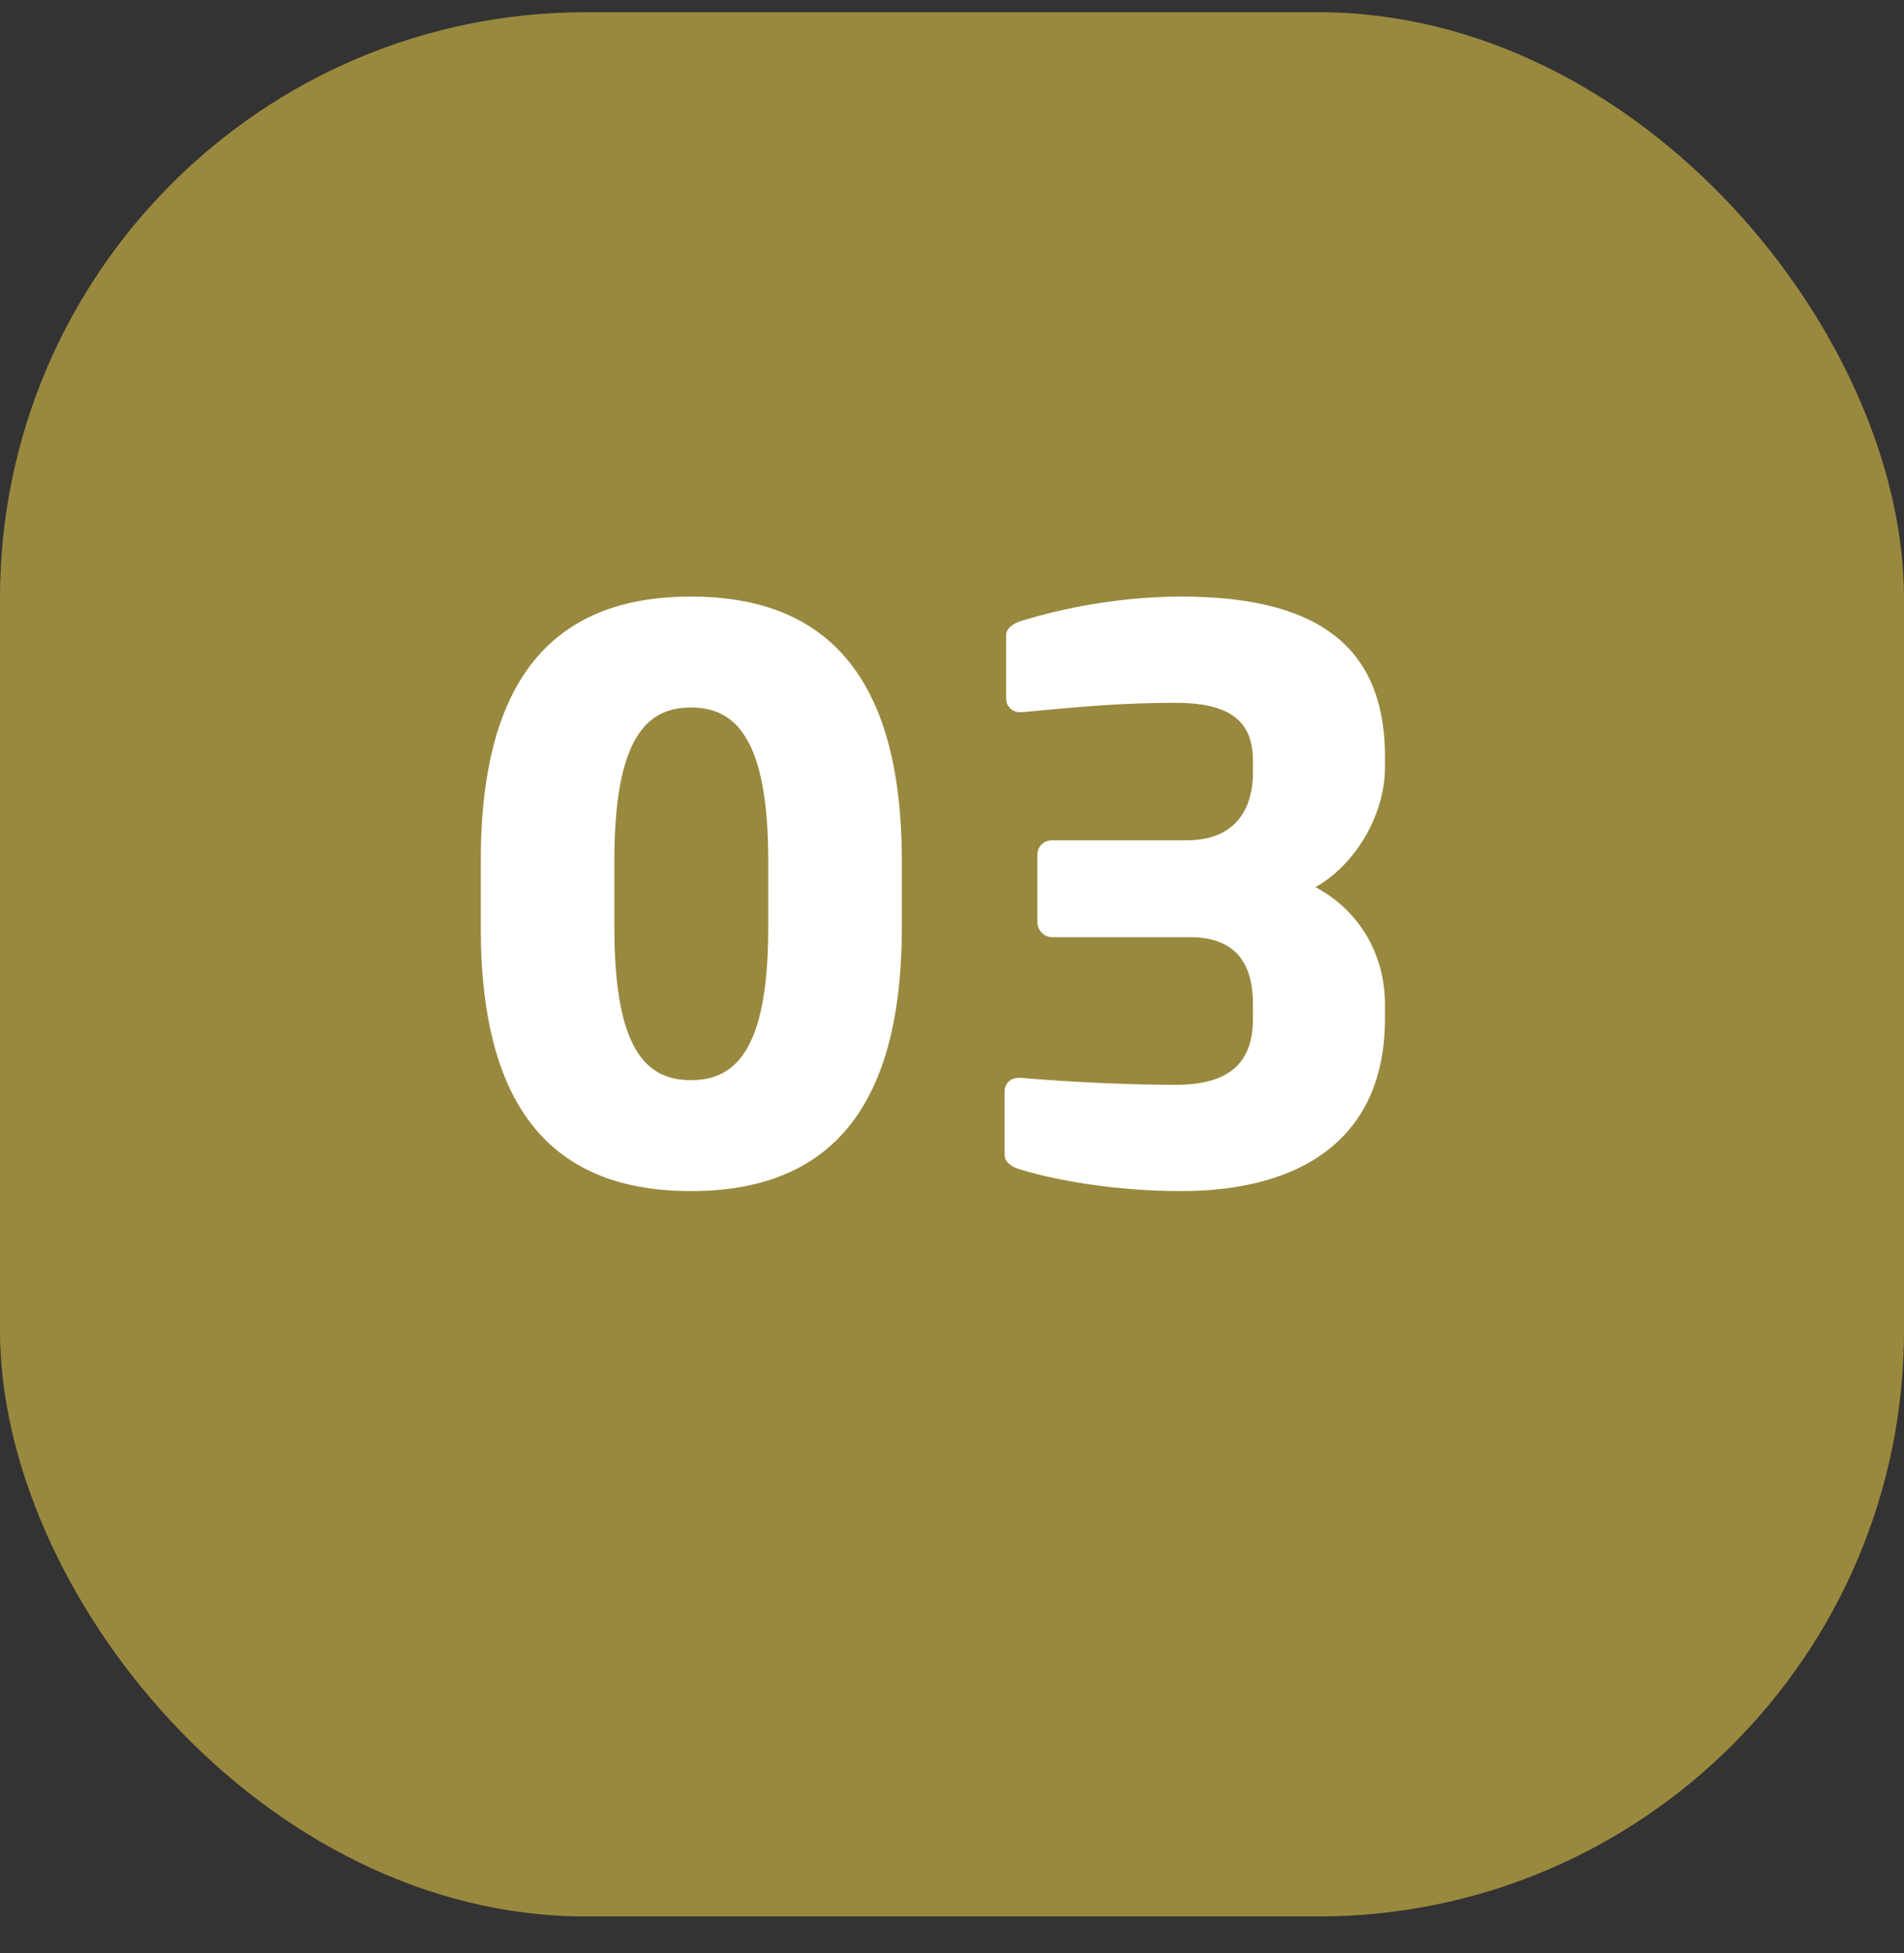
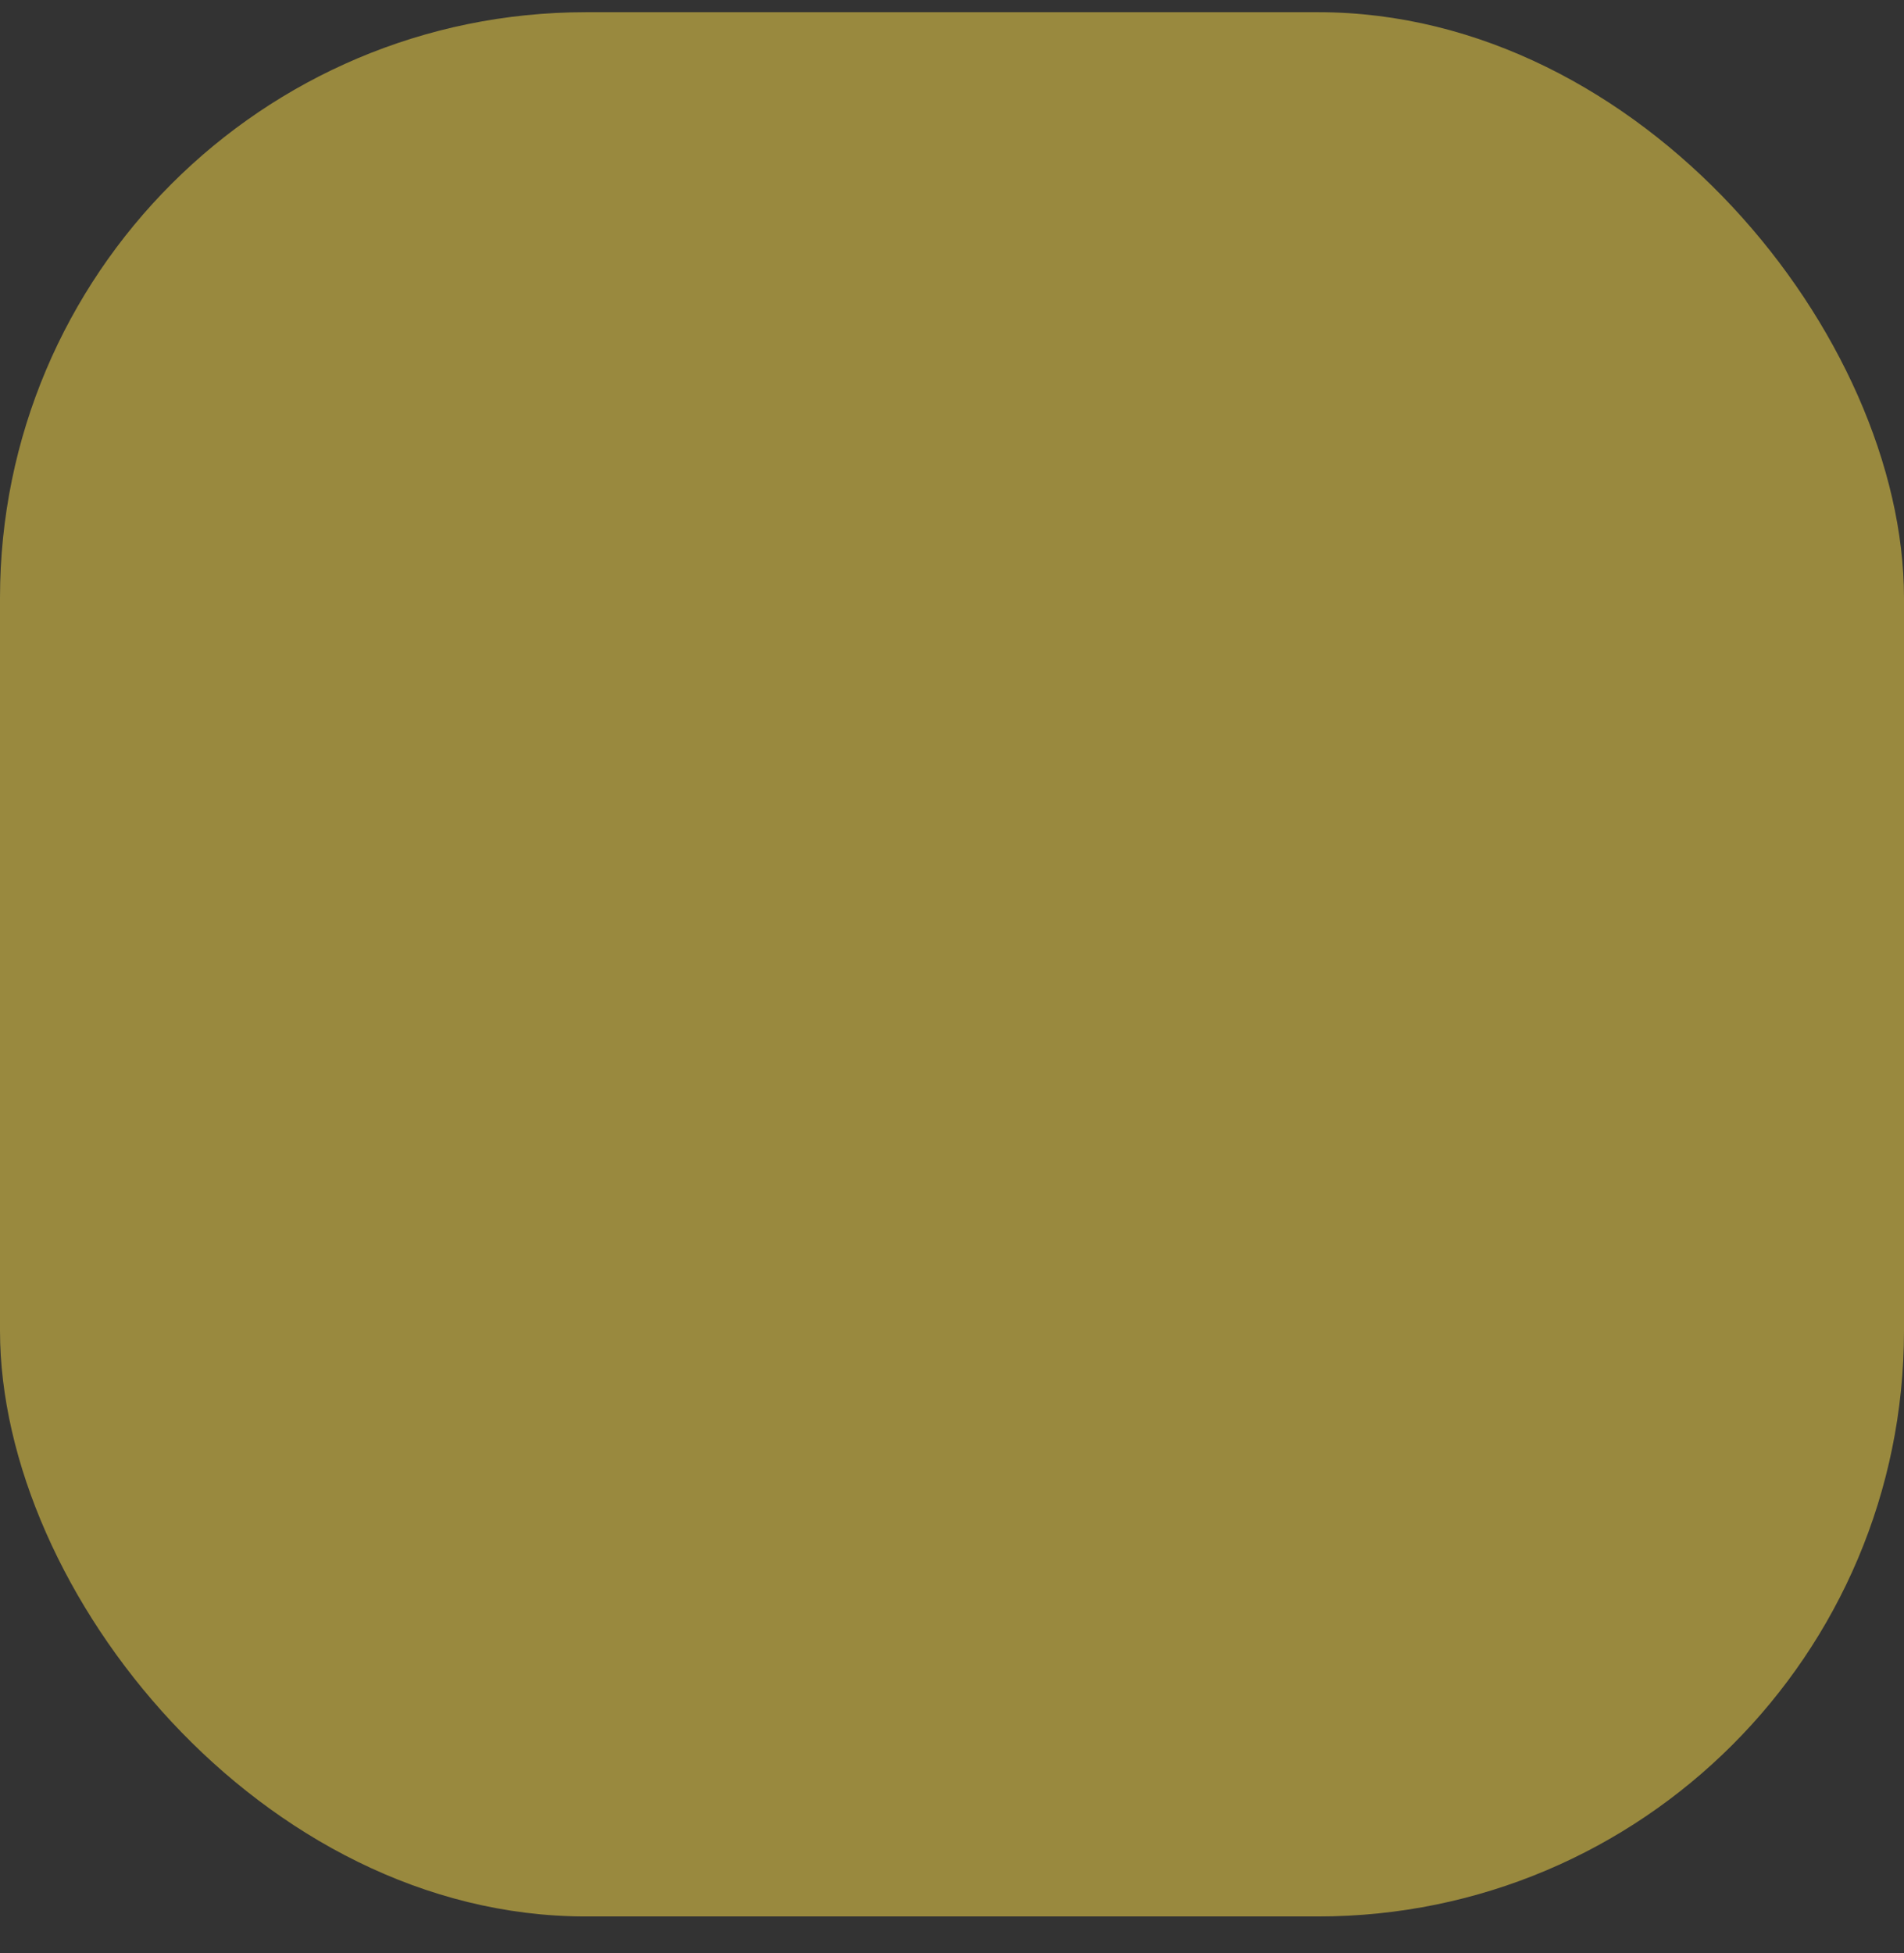
<svg xmlns="http://www.w3.org/2000/svg" width="39" height="40" viewBox="0 0 39 40" fill="none">
  <rect x="0" y="0" width="39" height="40" fill="#333333" stroke="none" />
  <rect opacity="0.5" y="0.25" width="39" height="39" rx="12" fill="#FFE14B" />
-   <path d="M18.472 19.002C18.472 22.842 16.872 24.394 14.152 24.394C11.432 24.394 9.848 22.842 9.848 19.002V17.626C9.848 13.786 11.432 12.218 14.152 12.218C16.872 12.218 18.472 13.786 18.472 17.626V19.002ZM15.736 19.002V17.626C15.736 15.098 15.048 14.49 14.152 14.49C13.256 14.49 12.584 15.098 12.584 17.626V19.002C12.584 21.53 13.256 22.122 14.152 22.122C15.048 22.122 15.736 21.53 15.736 19.002ZM28.369 20.858C28.369 23.306 26.672 24.394 24.192 24.394C22.945 24.394 21.712 24.202 20.881 23.946C20.721 23.898 20.576 23.802 20.576 23.642V22.362C20.576 22.186 20.704 22.074 20.864 22.074C20.881 22.074 20.881 22.074 20.896 22.074C22.017 22.17 23.216 22.218 24.081 22.218C25.216 22.218 25.665 21.738 25.665 20.858V20.57C25.665 19.85 25.409 19.194 24.369 19.194H21.552C21.377 19.194 21.248 19.05 21.248 18.874V17.514C21.248 17.338 21.377 17.21 21.552 17.21H24.305C25.345 17.21 25.665 16.522 25.665 15.818V15.594C25.665 14.874 25.328 14.394 24.081 14.394C22.96 14.394 22.145 14.474 20.928 14.586C20.913 14.586 20.913 14.586 20.896 14.586C20.736 14.586 20.608 14.474 20.608 14.298V13.018C20.608 12.858 20.768 12.762 20.928 12.714C21.761 12.458 22.945 12.218 24.192 12.218C26.8 12.218 28.369 13.098 28.369 15.498V15.722C28.369 16.65 27.793 17.69 26.945 18.17C27.825 18.634 28.369 19.53 28.369 20.57V20.858Z" fill="white" />
</svg>